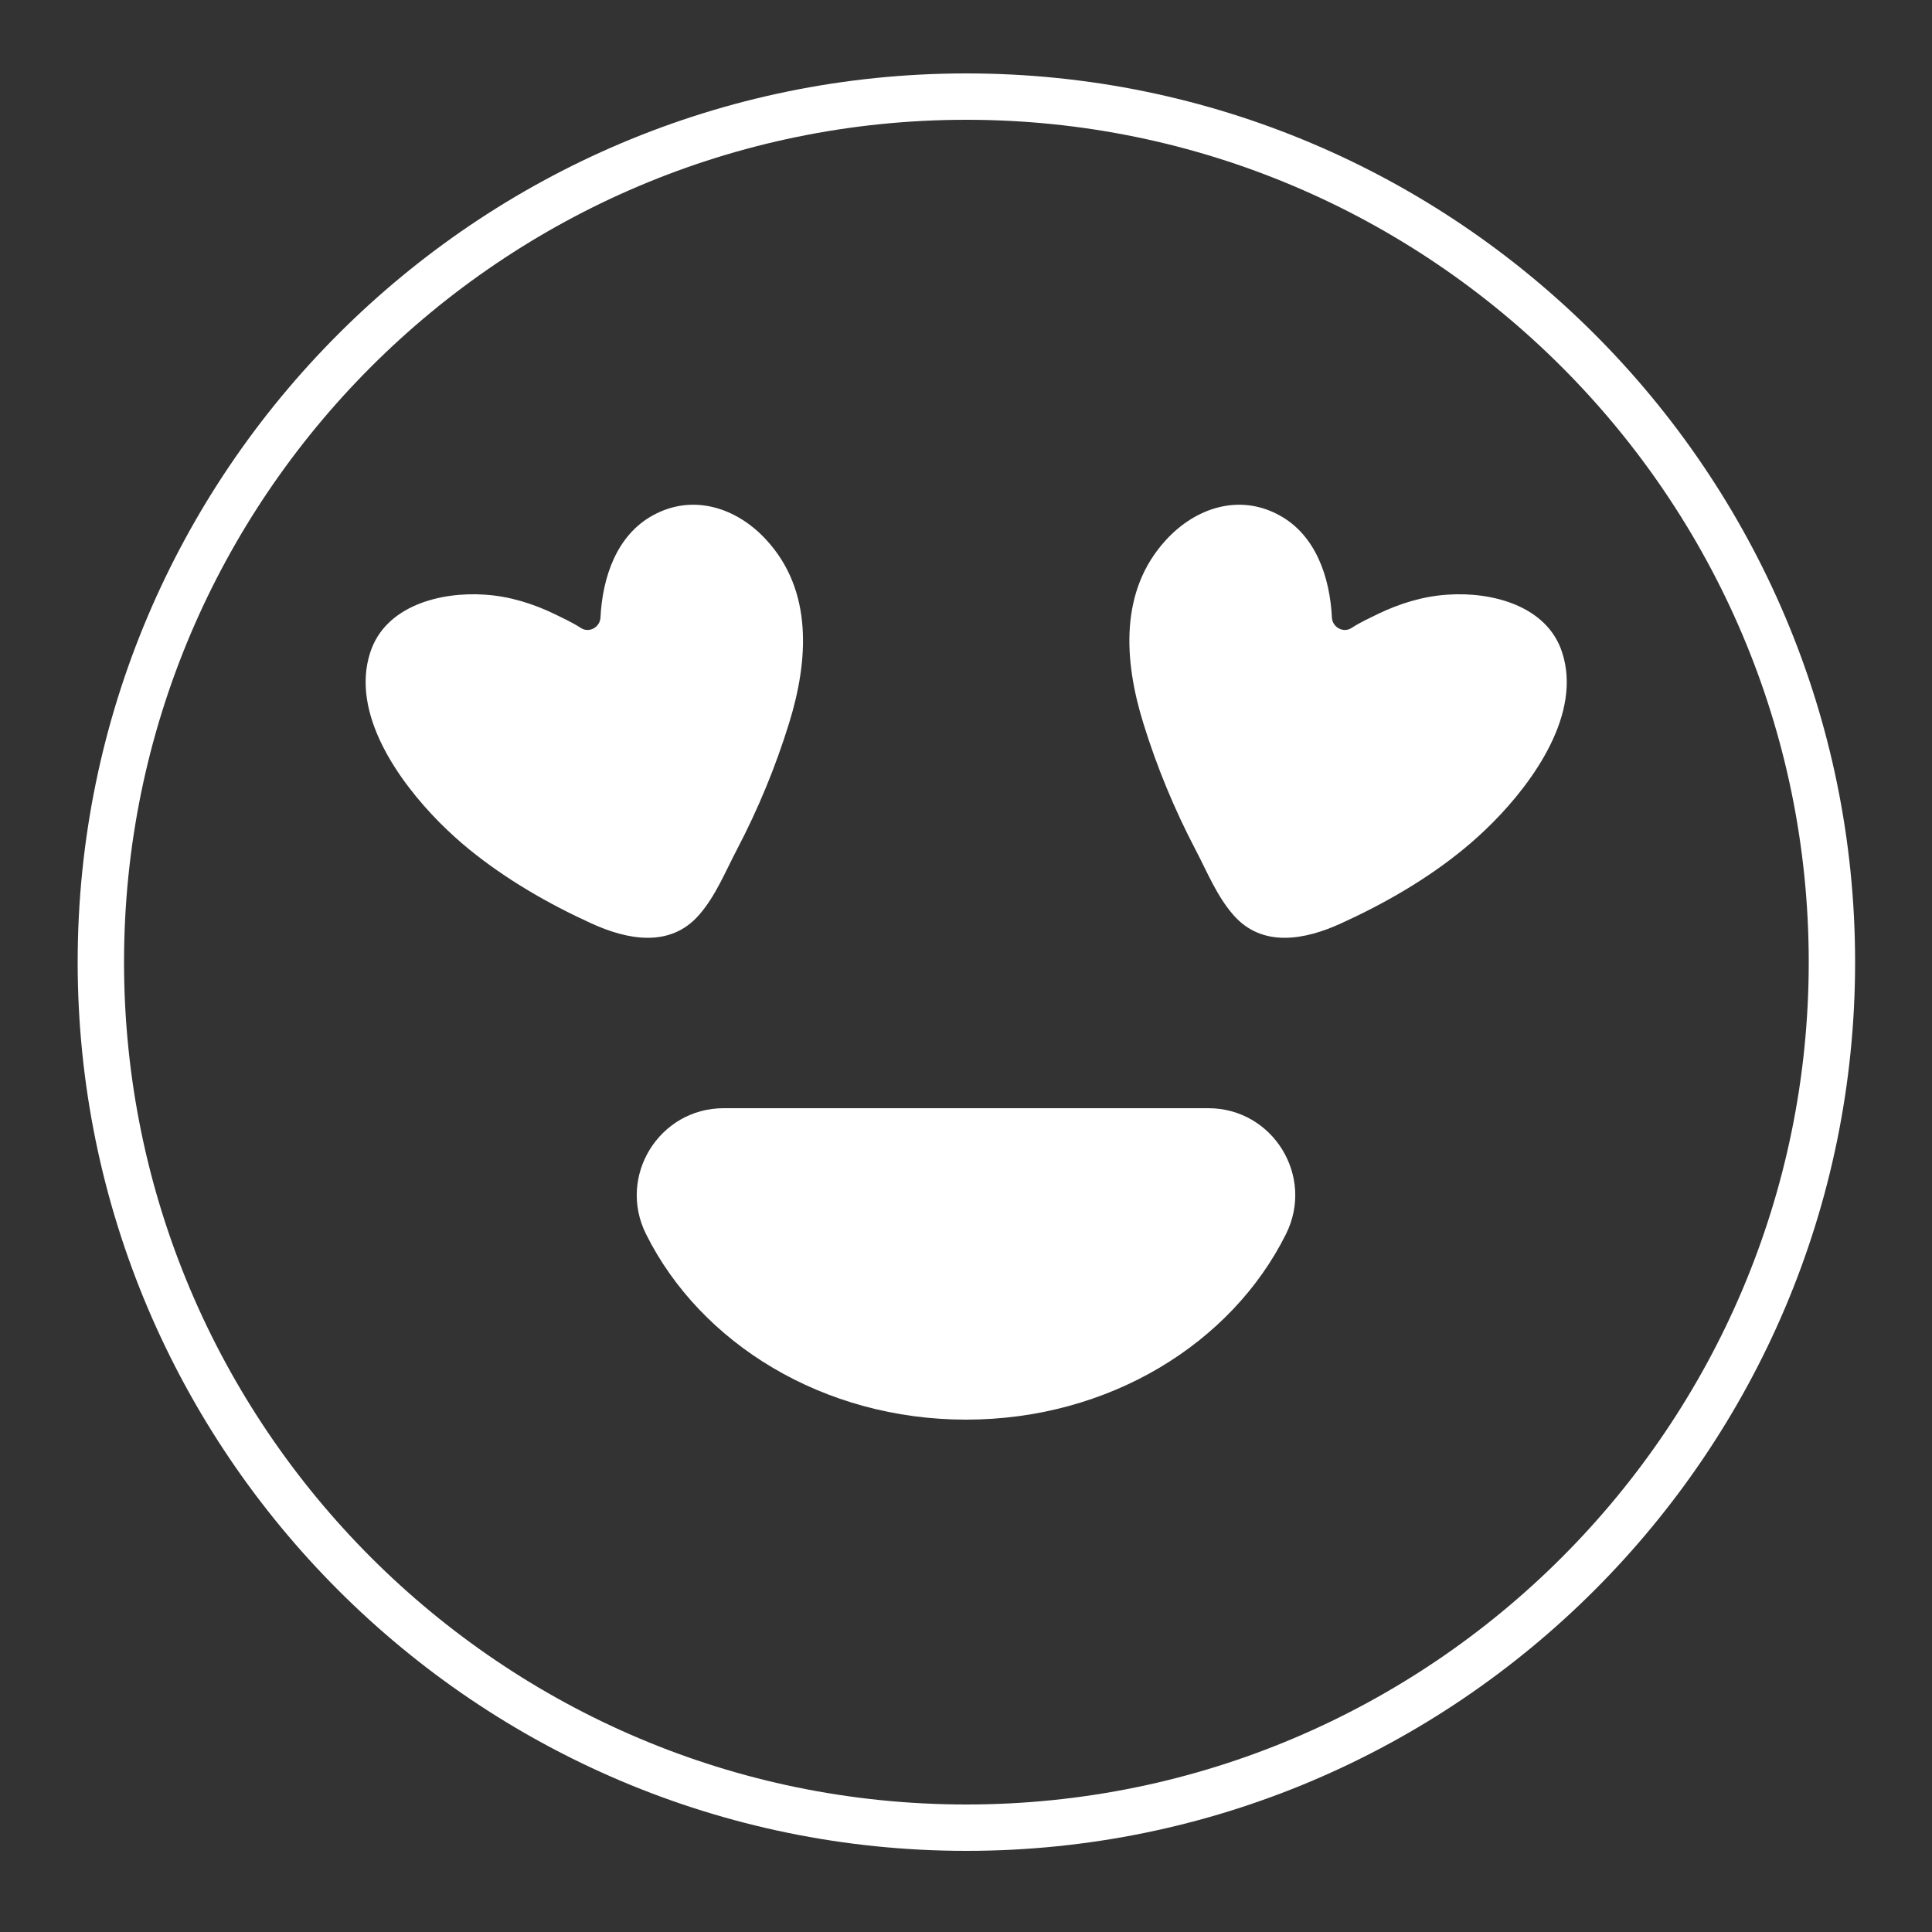
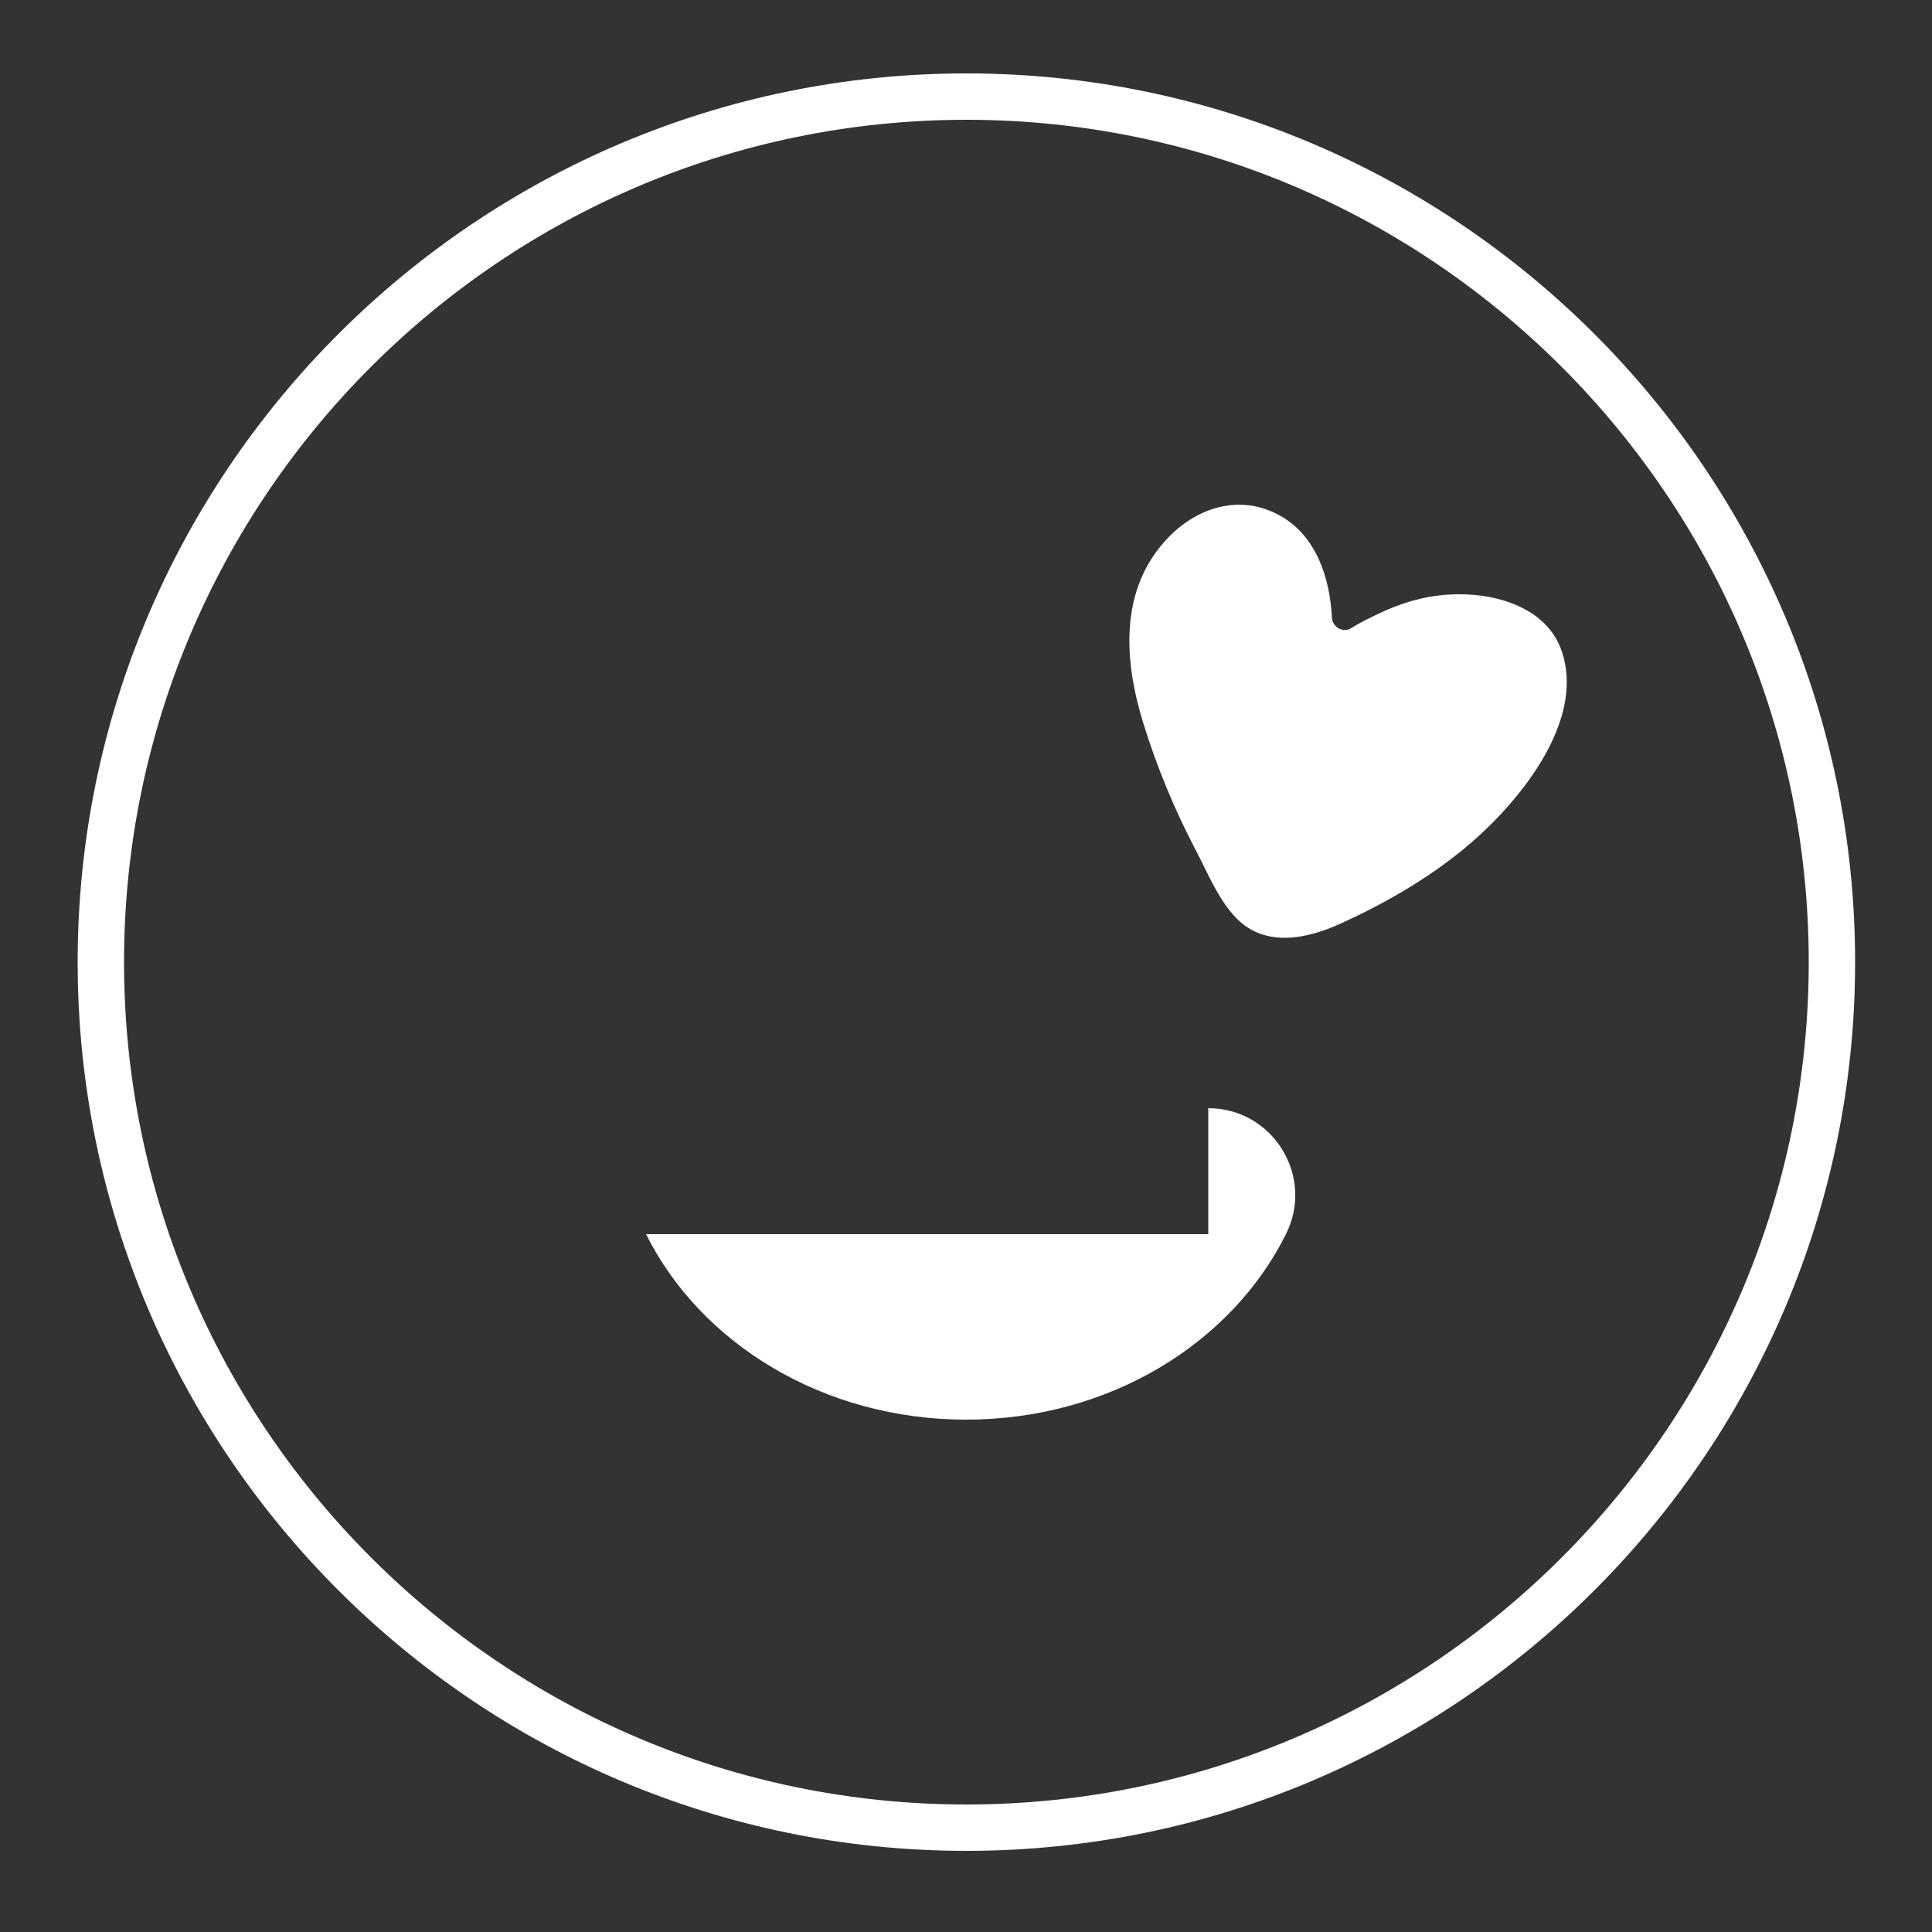
<svg xmlns="http://www.w3.org/2000/svg" id="Layer_1" x="0px" y="0px" width="500px" height="500px" viewBox="0 0 500 500" style="enable-background:new 0 0 500 500;" xml:space="preserve">
  <rect x="0" y="0" width="500" height="500" fill="#333333" stroke="none" />
  <style type="text/css"> .st0{fill:#FFFFFF;} </style>
  <g>
    <g>
      <g>
-         <path class="st0" d="M312.7,286.8c16.7,0,27.6,17.6,20.1,32.6c-14.1,28.3-45.8,48-82.8,48c-36.9,0-68.7-19.7-82.8-48 c-7.5-15,3.4-32.6,20.1-32.6H312.7z" />
+         <path class="st0" d="M312.7,286.8c16.7,0,27.6,17.6,20.1,32.6c-14.1,28.3-45.8,48-82.8,48c-36.9,0-68.7-19.7-82.8-48 H312.7z" />
      </g>
      <g>
        <g>
-           <path class="st0" d="M121.4,219.8c-2.7-2.2-5.2-4.5-7.7-7c-10.5-10.6-23-28.1-17.9-43.9c3.9-12.2,18.3-15.8,29.7-15 c6.3,0.4,12.4,2.3,18,5c2,1,4.5,2.1,6.8,3.6c2.1,1.4,4.9-0.1,5.1-2.6c0.5-10.5,4.2-21.5,13.7-26.6c10.3-5.6,21.6-1.9,29.2,6.4 c12.2,13.2,10.9,31.4,5.9,47.5c-3.5,11.3-8,22.2-13.5,32.7c-3,5.7-5.5,12-9.8,16.9c-7.5,8.6-18.6,6.4-27.8,2.2 C141.9,233.9,131,227.6,121.4,219.8z" />
-         </g>
+           </g>
        <g>
          <path class="st0" d="M378.7,219.8c2.7-2.2,5.2-4.5,7.7-7c10.5-10.6,23-28.1,17.9-43.9c-3.9-12.2-18.3-15.8-29.7-15 c-6.3,0.4-12.4,2.3-18,5c-2,1-4.5,2.1-6.8,3.6c-2.1,1.4-4.9-0.1-5.1-2.6c-0.5-10.5-4.2-21.5-13.7-26.6 c-10.3-5.6-21.6-1.9-29.2,6.4c-12.2,13.2-10.9,31.4-5.9,47.5c3.5,11.3,8,22.2,13.5,32.7c3,5.7,5.5,12,9.8,16.9 c7.5,8.6,18.6,6.4,27.8,2.2C358.2,233.9,369.2,227.6,378.7,219.8z" />
        </g>
      </g>
    </g>
    <g>
      <path class="st0" d="M250.1,479c-126.8,0-230-103.2-230-230s103.2-230,230-230s230,103.2,230,230S376.9,479,250.1,479z M250.1,31 c-120.2,0-218,97.8-218,218s97.8,218,218,218s218-97.8,218-218S370.2,31,250.1,31z" />
    </g>
  </g>
</svg>